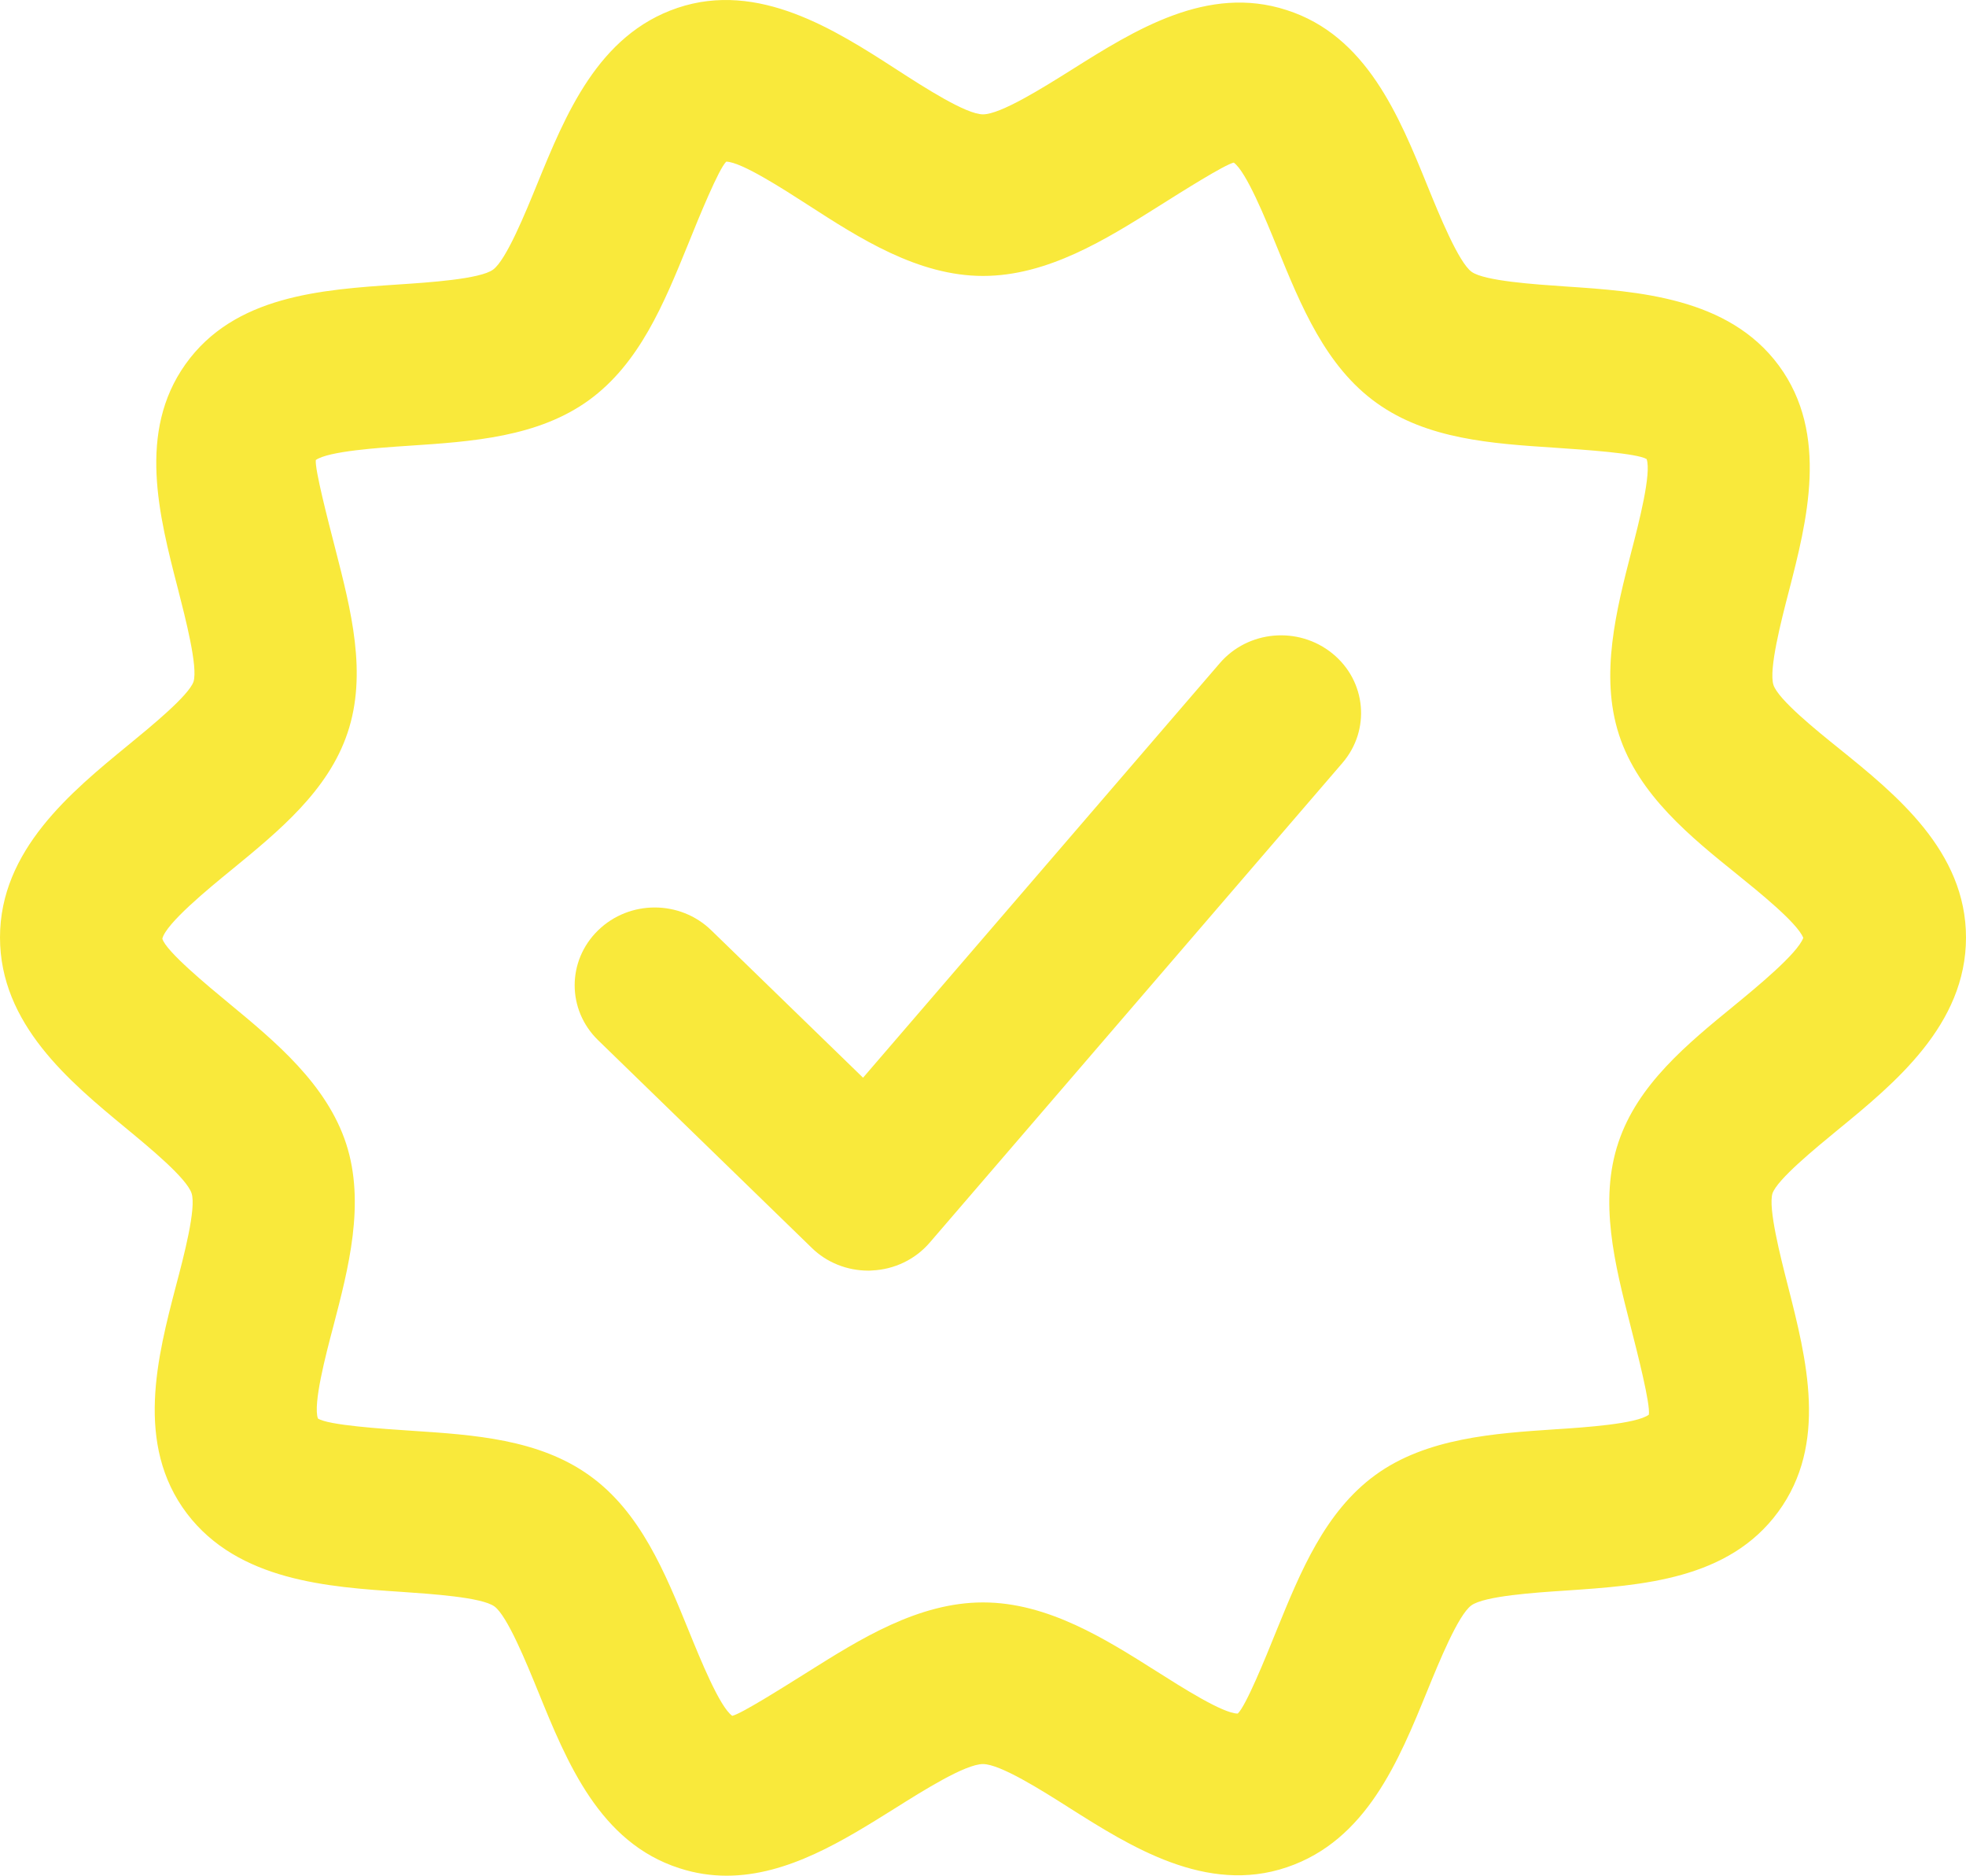
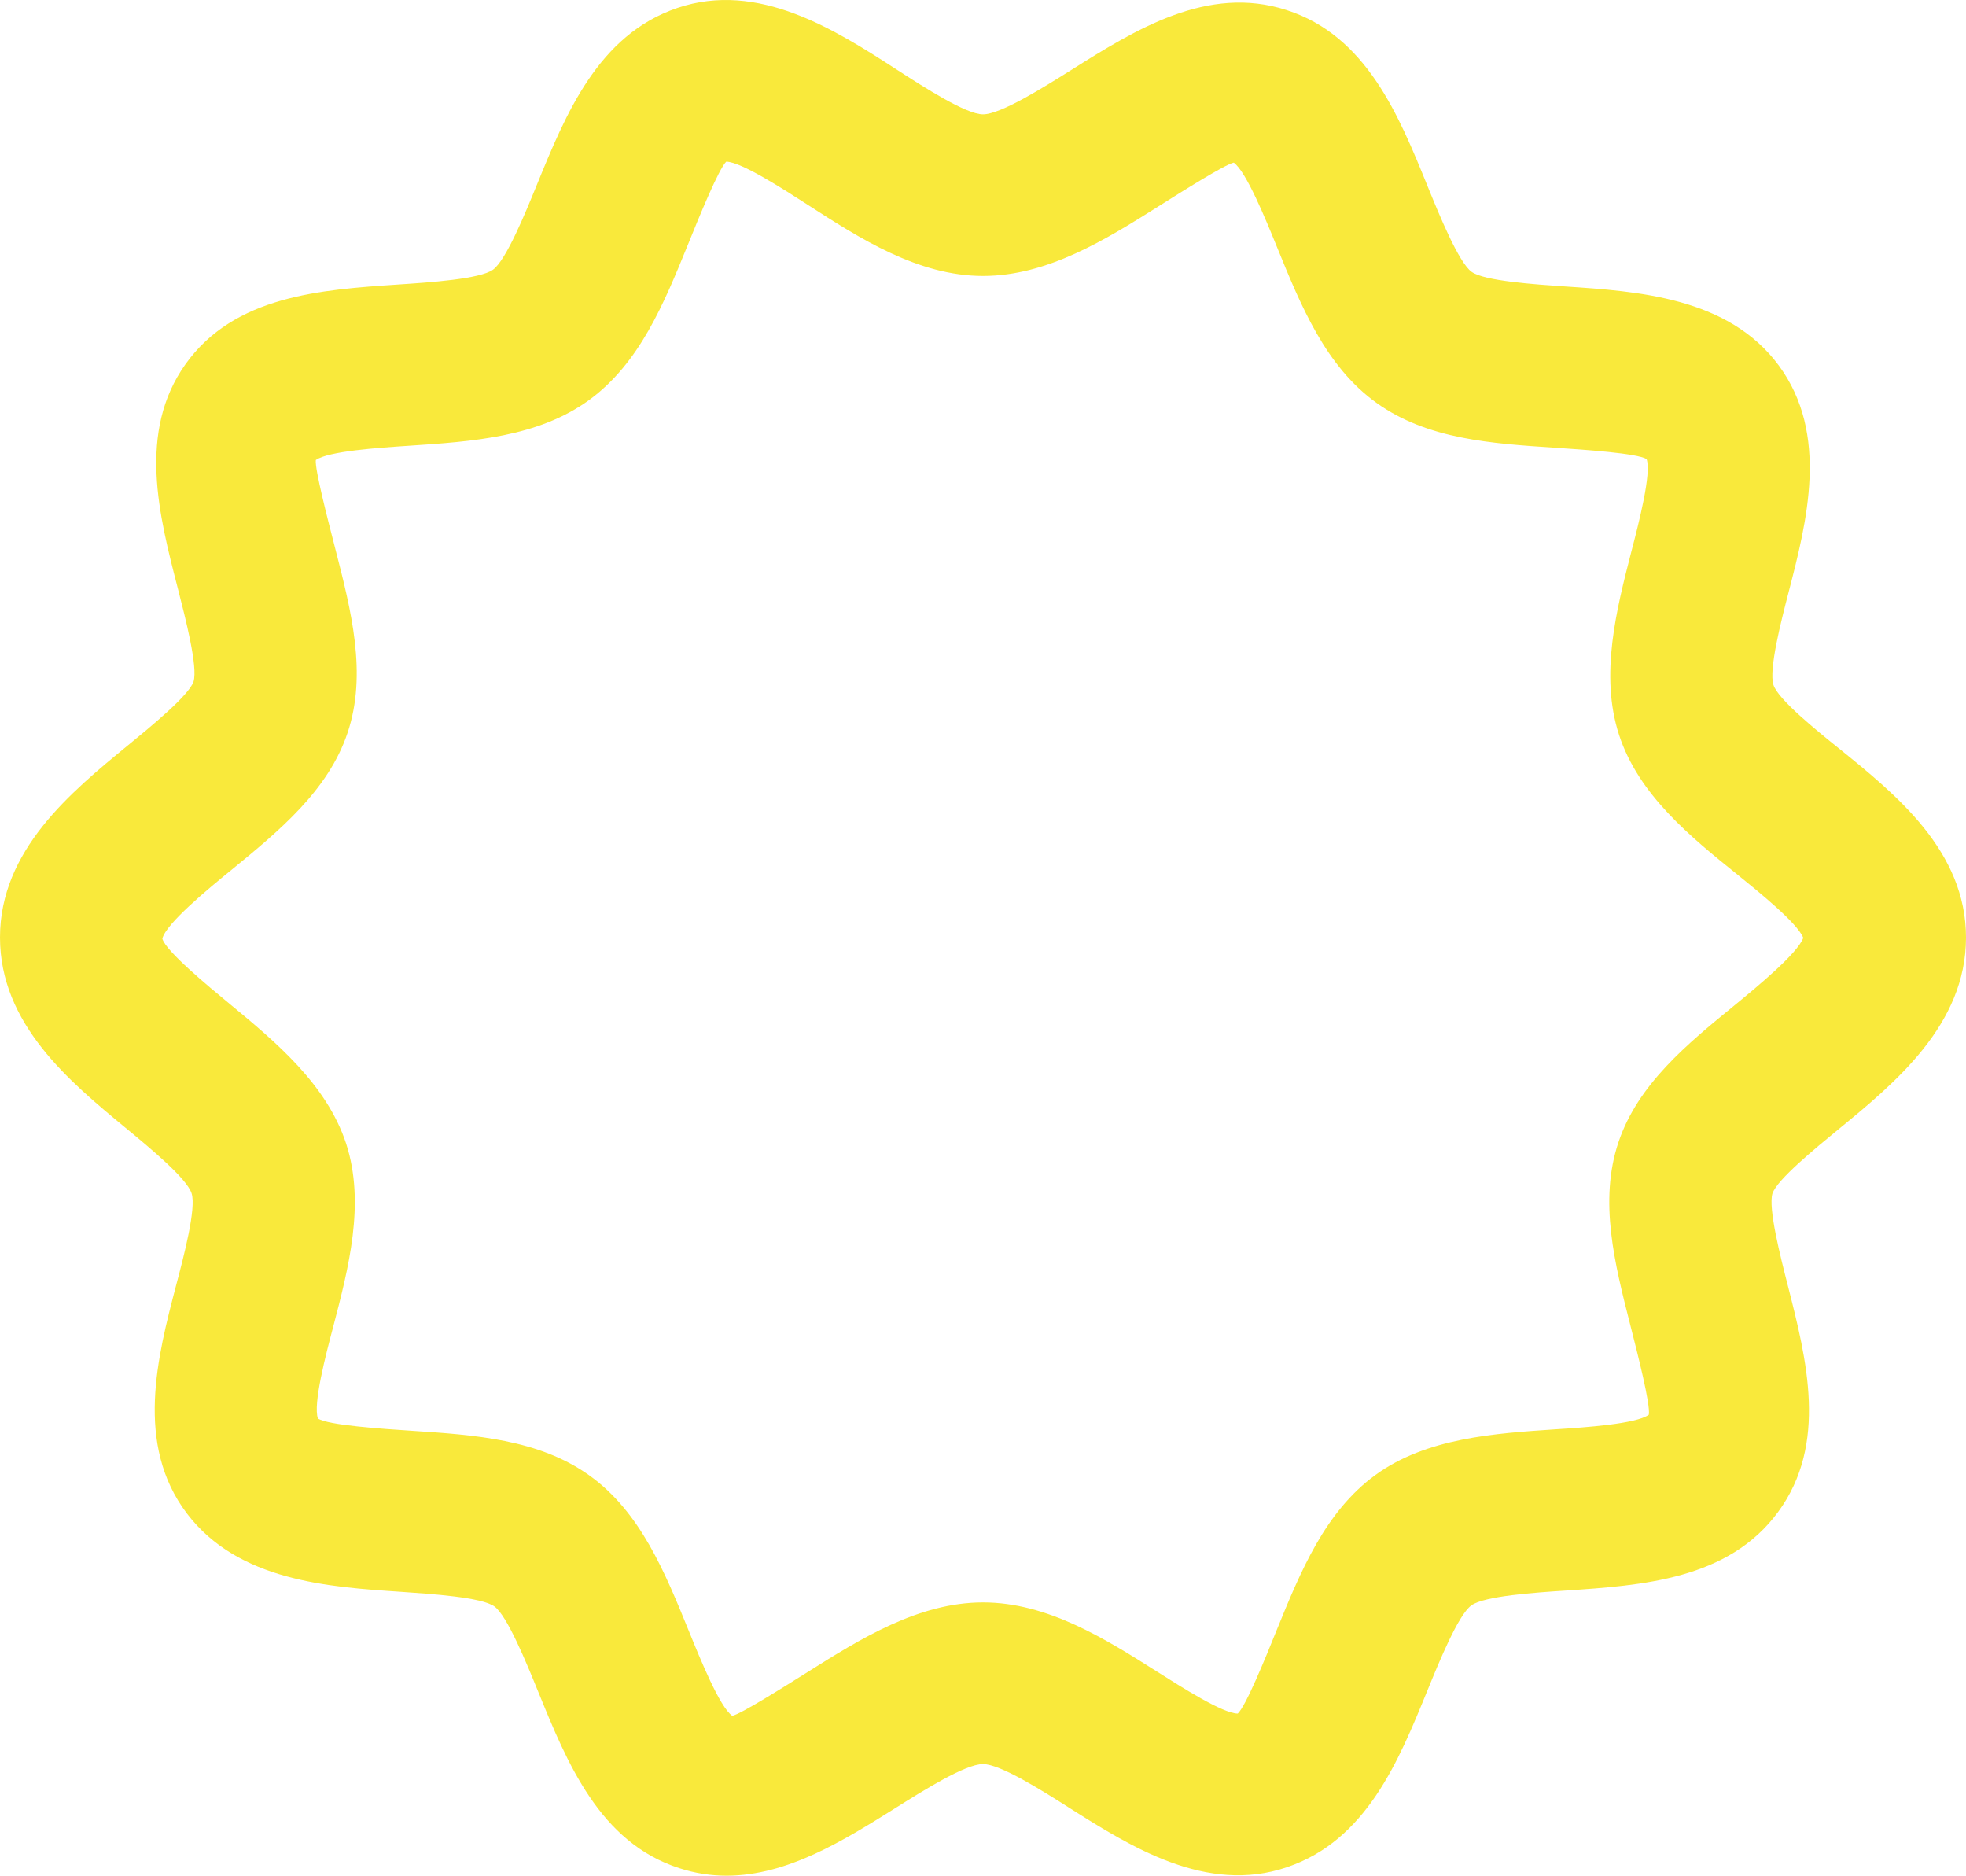
<svg xmlns="http://www.w3.org/2000/svg" width="65" height="62" viewBox="0 0 65 62" fill="none">
  <path d="M60.818 24.754C60.058 24.143 58.792 23.123 58.634 22.64C58.473 22.138 58.889 20.522 59.139 19.561C59.738 17.241 60.485 14.354 58.811 12.082C57.146 9.826 54.151 9.628 51.744 9.468C50.748 9.399 49.077 9.289 48.655 8.985C48.228 8.678 47.586 7.105 47.202 6.162C46.254 3.826 45.174 1.177 42.539 0.333C39.918 -0.518 37.522 0.99 35.413 2.317C34.484 2.899 33.084 3.78 32.499 3.78C31.938 3.78 30.554 2.886 29.636 2.293C27.608 0.982 25.072 -0.641 22.399 0.261C19.77 1.15 18.701 3.783 17.753 6.101C17.371 7.035 16.737 8.595 16.302 8.912C15.878 9.225 14.177 9.337 13.162 9.404C10.624 9.575 7.747 9.767 6.13 12.042C4.543 14.277 5.254 17.032 5.883 19.465C6.13 20.431 6.549 22.049 6.398 22.533C6.237 22.994 4.986 24.017 4.239 24.629C2.35 26.178 0 28.103 0 30.986C0 33.852 2.305 35.755 4.155 37.283C4.958 37.945 6.17 38.946 6.334 39.443C6.495 39.934 6.076 41.531 5.823 42.484C5.211 44.826 4.445 47.742 6.183 50.032C7.878 52.259 10.86 52.457 13.258 52.617C14.255 52.687 15.923 52.793 16.347 53.1C16.772 53.408 17.411 54.978 17.795 55.92C18.746 58.257 19.823 60.905 22.461 61.752C22.99 61.925 23.514 62 24.024 62C26.044 62 27.908 60.825 29.59 59.773C30.516 59.191 31.913 58.31 32.499 58.31C33.071 58.31 34.446 59.18 35.354 59.757C37.368 61.031 39.883 62.628 42.55 61.72C45.177 60.831 46.246 58.2 47.194 55.877C47.575 54.946 48.209 53.384 48.645 53.066C49.072 52.754 50.761 52.641 51.771 52.575C54.291 52.404 57.149 52.214 58.79 49.974C60.442 47.723 59.733 44.938 59.107 42.484C58.862 41.526 58.454 39.926 58.602 39.446C58.763 38.984 60.015 37.961 60.759 37.349C62.65 35.801 65 33.873 65 30.989C65 28.13 62.679 26.258 60.818 24.754ZM57.345 33.232C55.773 34.516 54.148 35.849 53.509 37.758C52.856 39.702 53.388 41.785 53.901 43.798C54.151 44.78 54.57 46.422 54.514 46.762C54.105 47.066 52.421 47.181 51.414 47.245C49.418 47.379 47.157 47.528 45.472 48.756C43.804 49.971 42.996 51.955 42.214 53.872C41.833 54.818 41.188 56.401 40.922 56.641C40.433 56.641 39.066 55.768 38.247 55.25C36.557 54.182 34.642 52.967 32.501 52.967C30.358 52.967 28.427 54.185 26.718 55.258C25.891 55.776 24.505 56.652 24.209 56.716C23.793 56.42 23.159 54.855 22.778 53.92C21.988 51.979 21.172 49.974 19.487 48.77C17.814 47.571 15.681 47.429 13.616 47.293C12.646 47.229 10.838 47.109 10.511 46.887C10.344 46.415 10.766 44.799 11.021 43.838C11.518 41.934 12.085 39.777 11.445 37.806C10.803 35.838 9.098 34.426 7.591 33.181C6.855 32.573 5.482 31.438 5.367 31.027C5.488 30.525 6.898 29.369 7.655 28.752C9.226 27.465 10.852 26.133 11.491 24.223C12.149 22.266 11.606 20.167 11.085 18.138C10.833 17.158 10.408 15.519 10.441 15.206C10.852 14.913 12.522 14.8 13.521 14.734C15.619 14.595 17.792 14.448 19.477 13.223C21.145 12.008 21.953 10.026 22.735 8.109C23.116 7.161 23.764 5.581 24.011 5.343C24.508 5.351 25.888 6.243 26.713 6.774C28.416 7.874 30.35 9.121 32.501 9.121C34.642 9.121 36.579 7.904 38.282 6.833C39.109 6.312 40.495 5.439 40.791 5.375C41.204 5.672 41.841 7.236 42.222 8.171C43.012 10.109 43.828 12.114 45.513 13.319C47.186 14.52 49.321 14.662 51.39 14.798C52.41 14.867 54.121 14.982 54.441 15.174C54.605 15.644 54.188 17.268 53.936 18.234C53.444 20.146 52.886 22.311 53.528 24.287C54.175 26.277 55.908 27.673 57.436 28.904C58.134 29.47 59.421 30.503 59.62 31C59.429 31.521 58.078 32.629 57.345 33.232Z" fill="#F9E93B" />
-   <path d="M44.053 21.601C42.926 20.686 41.262 20.835 40.328 21.922L28.534 35.623L23.516 30.75C22.482 29.745 20.81 29.745 19.776 30.75C18.741 31.756 18.741 33.38 19.776 34.385L26.838 41.247C27.333 41.733 28.007 42 28.708 42C28.745 42 28.785 42 28.822 41.995C29.568 41.964 30.259 41.63 30.735 41.078L44.383 25.219C45.32 24.13 45.174 22.511 44.053 21.601Z" fill="#F9E93B" />
</svg>